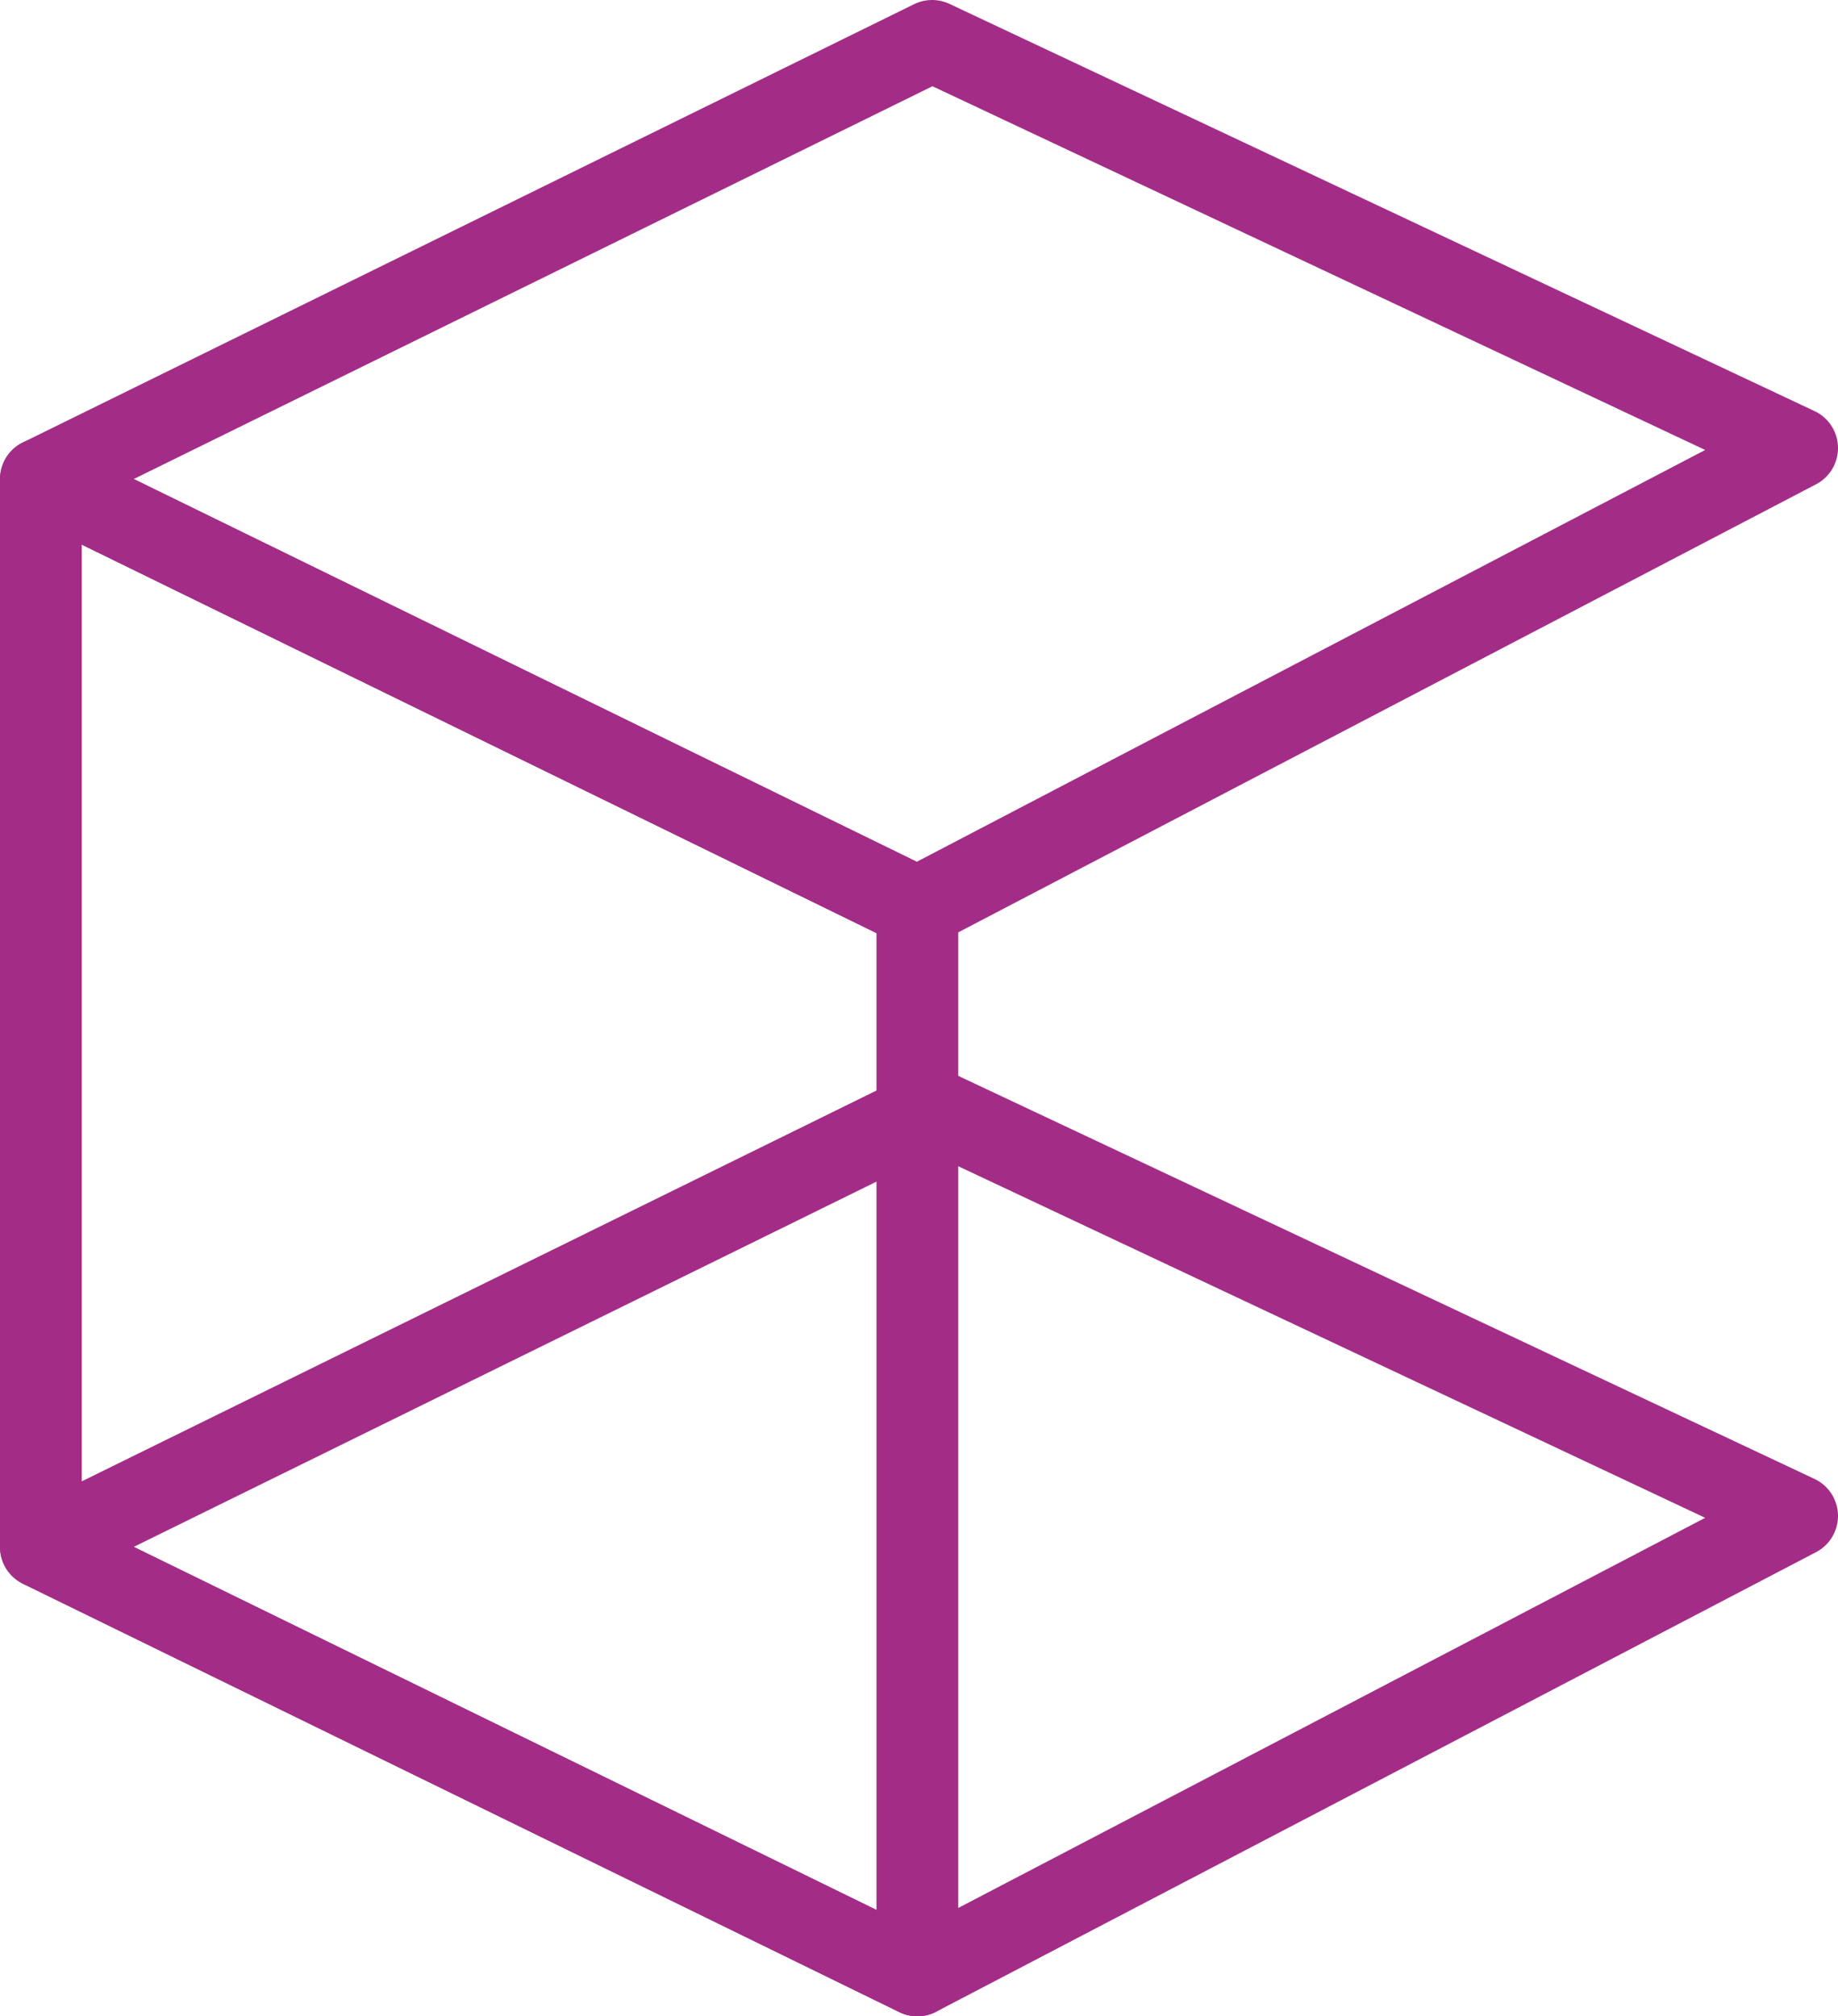
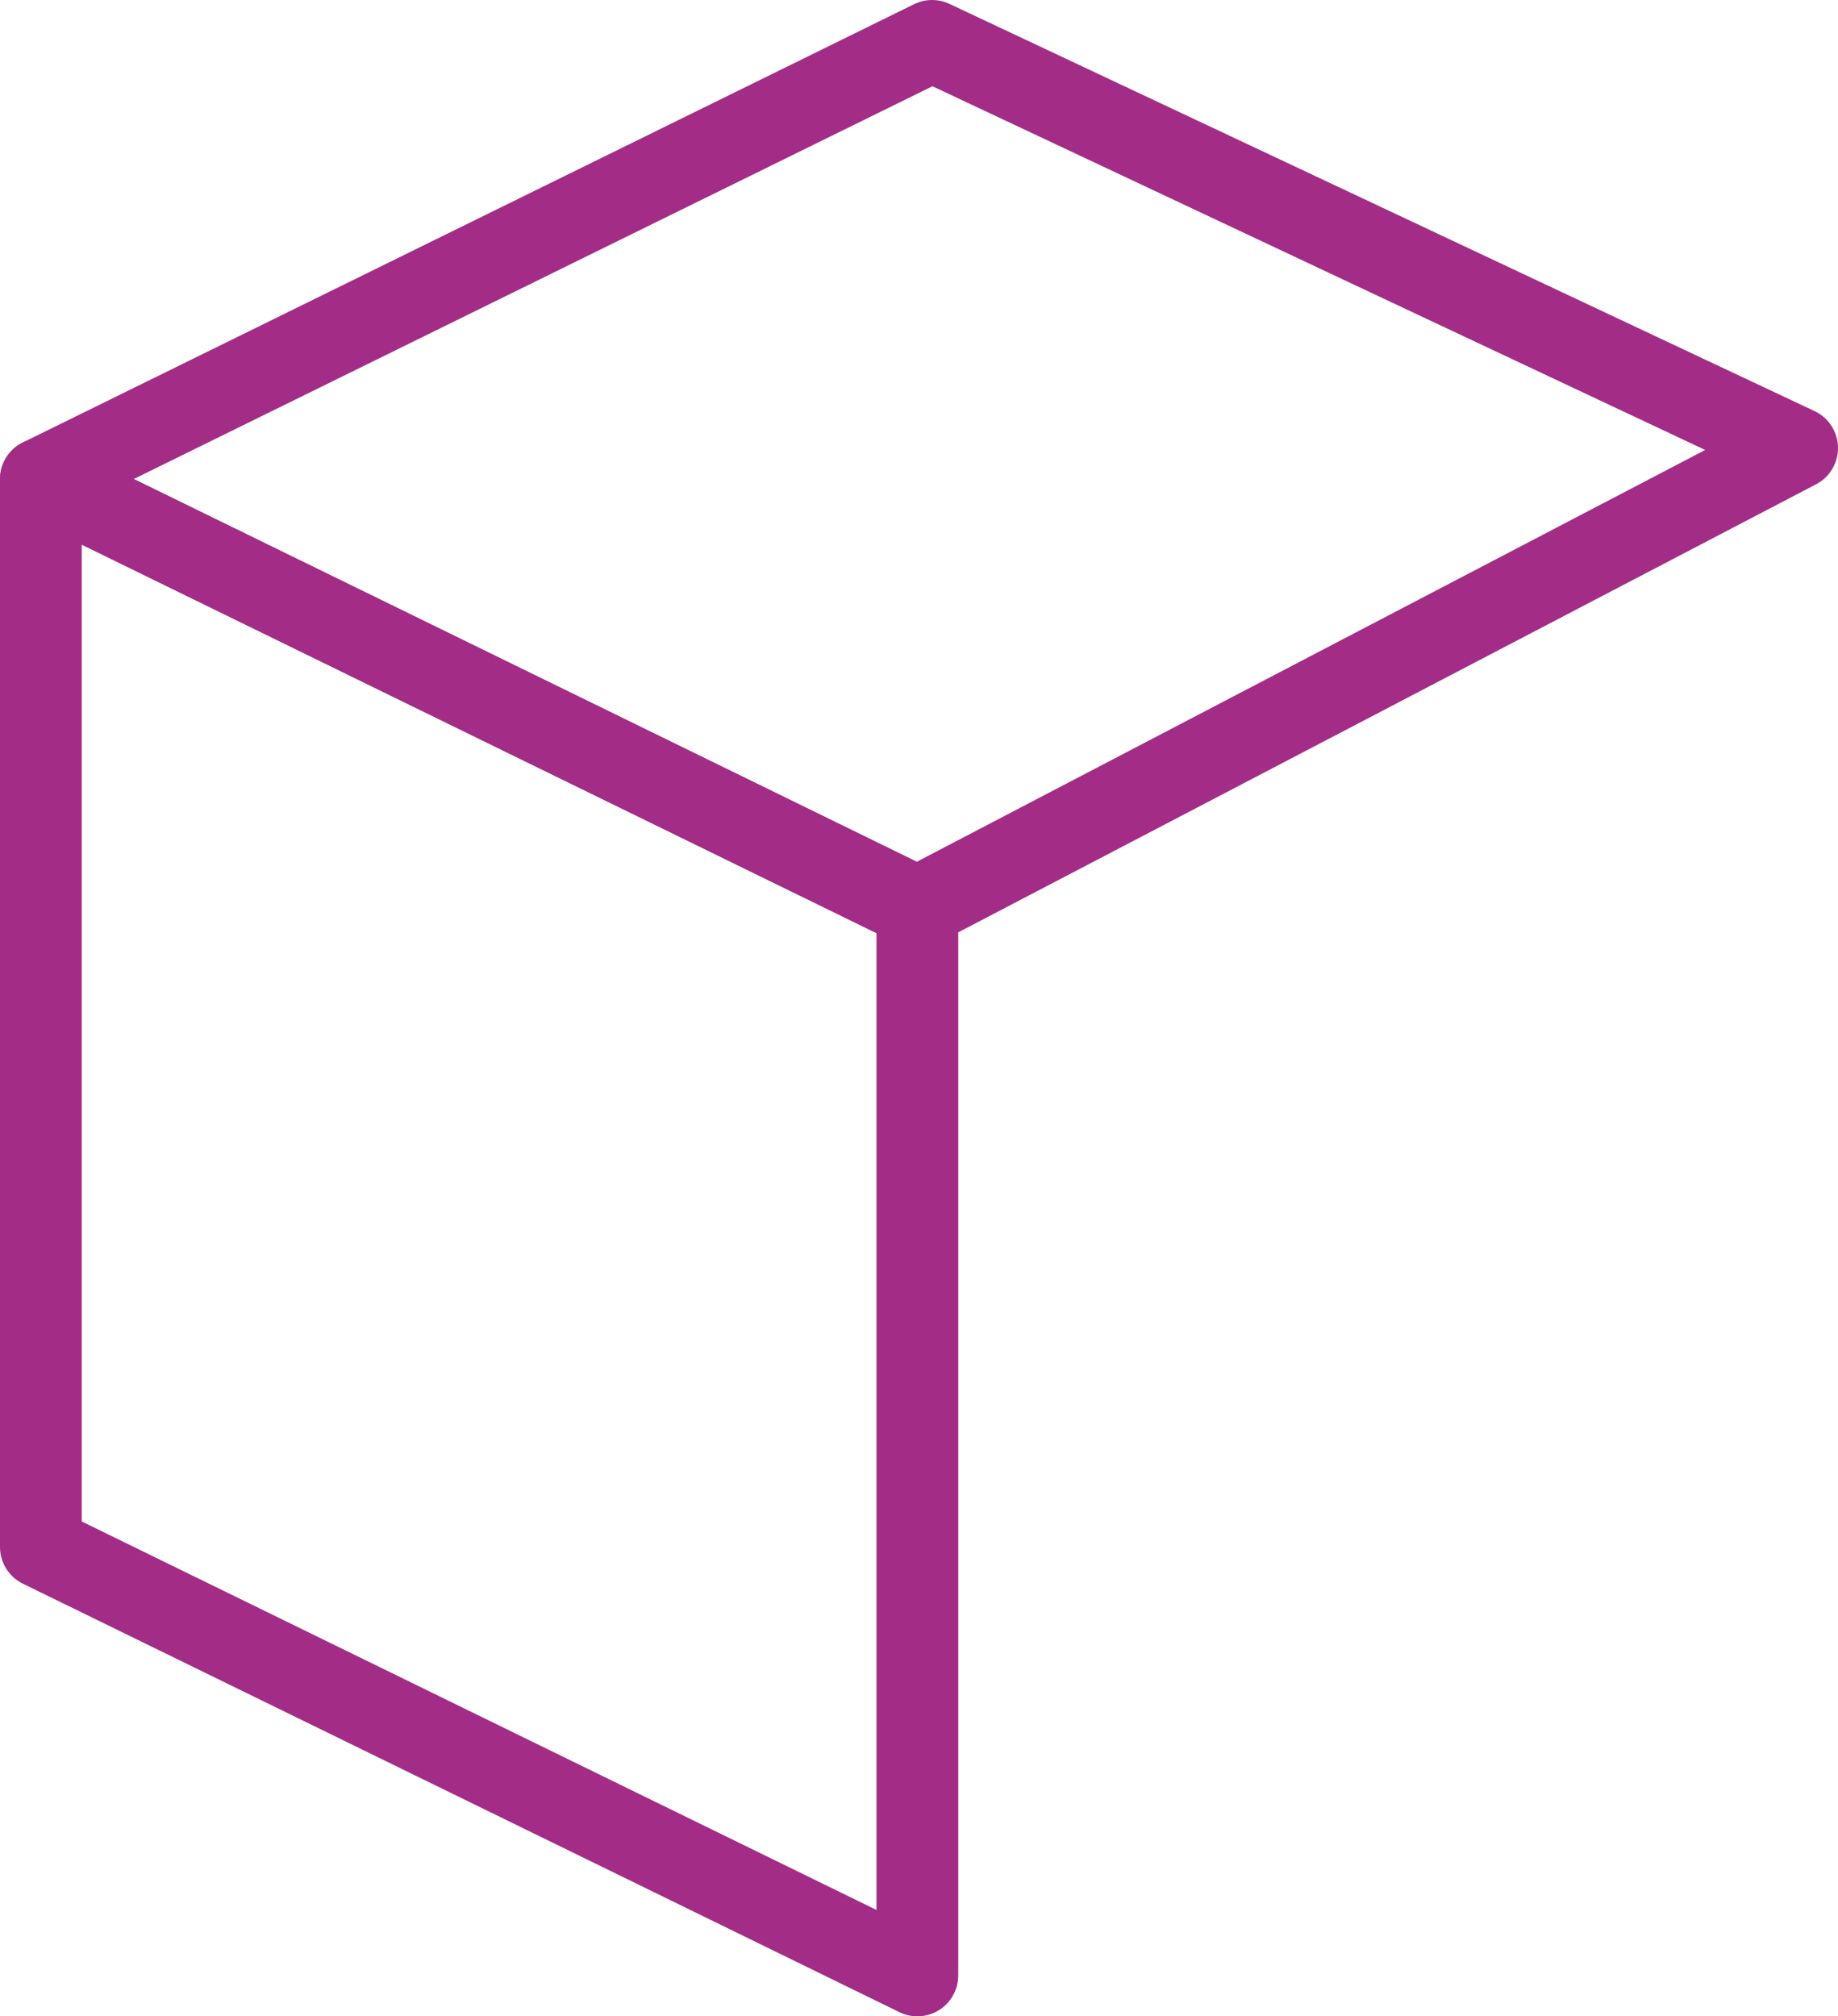
<svg xmlns="http://www.w3.org/2000/svg" id="Layer_2" version="1.1" viewBox="0 0 112.4 123.3">
  <defs>
    <style>
      .st0 {
        fill: none;
        stroke: #a32d86;
        stroke-linecap: round;
        stroke-linejoin: round;
        stroke-width: 5px;
      }
    </style>
  </defs>
  <g id="Layer_1-2">
    <g>
      <polygon class="st0" points="56.1 55.5 2.5 29.3 57 2.5 109.9 27.4 56.1 55.5" />
-       <polygon class="st0" points="56.1 120.8 2.5 94.6 57 67.8 109.9 92.7 56.1 120.8" />
      <polygon class="st0" points="2.5 29.3 2.5 94.6 56.1 120.8 56.1 55.5 2.5 29.3" />
    </g>
  </g>
</svg>